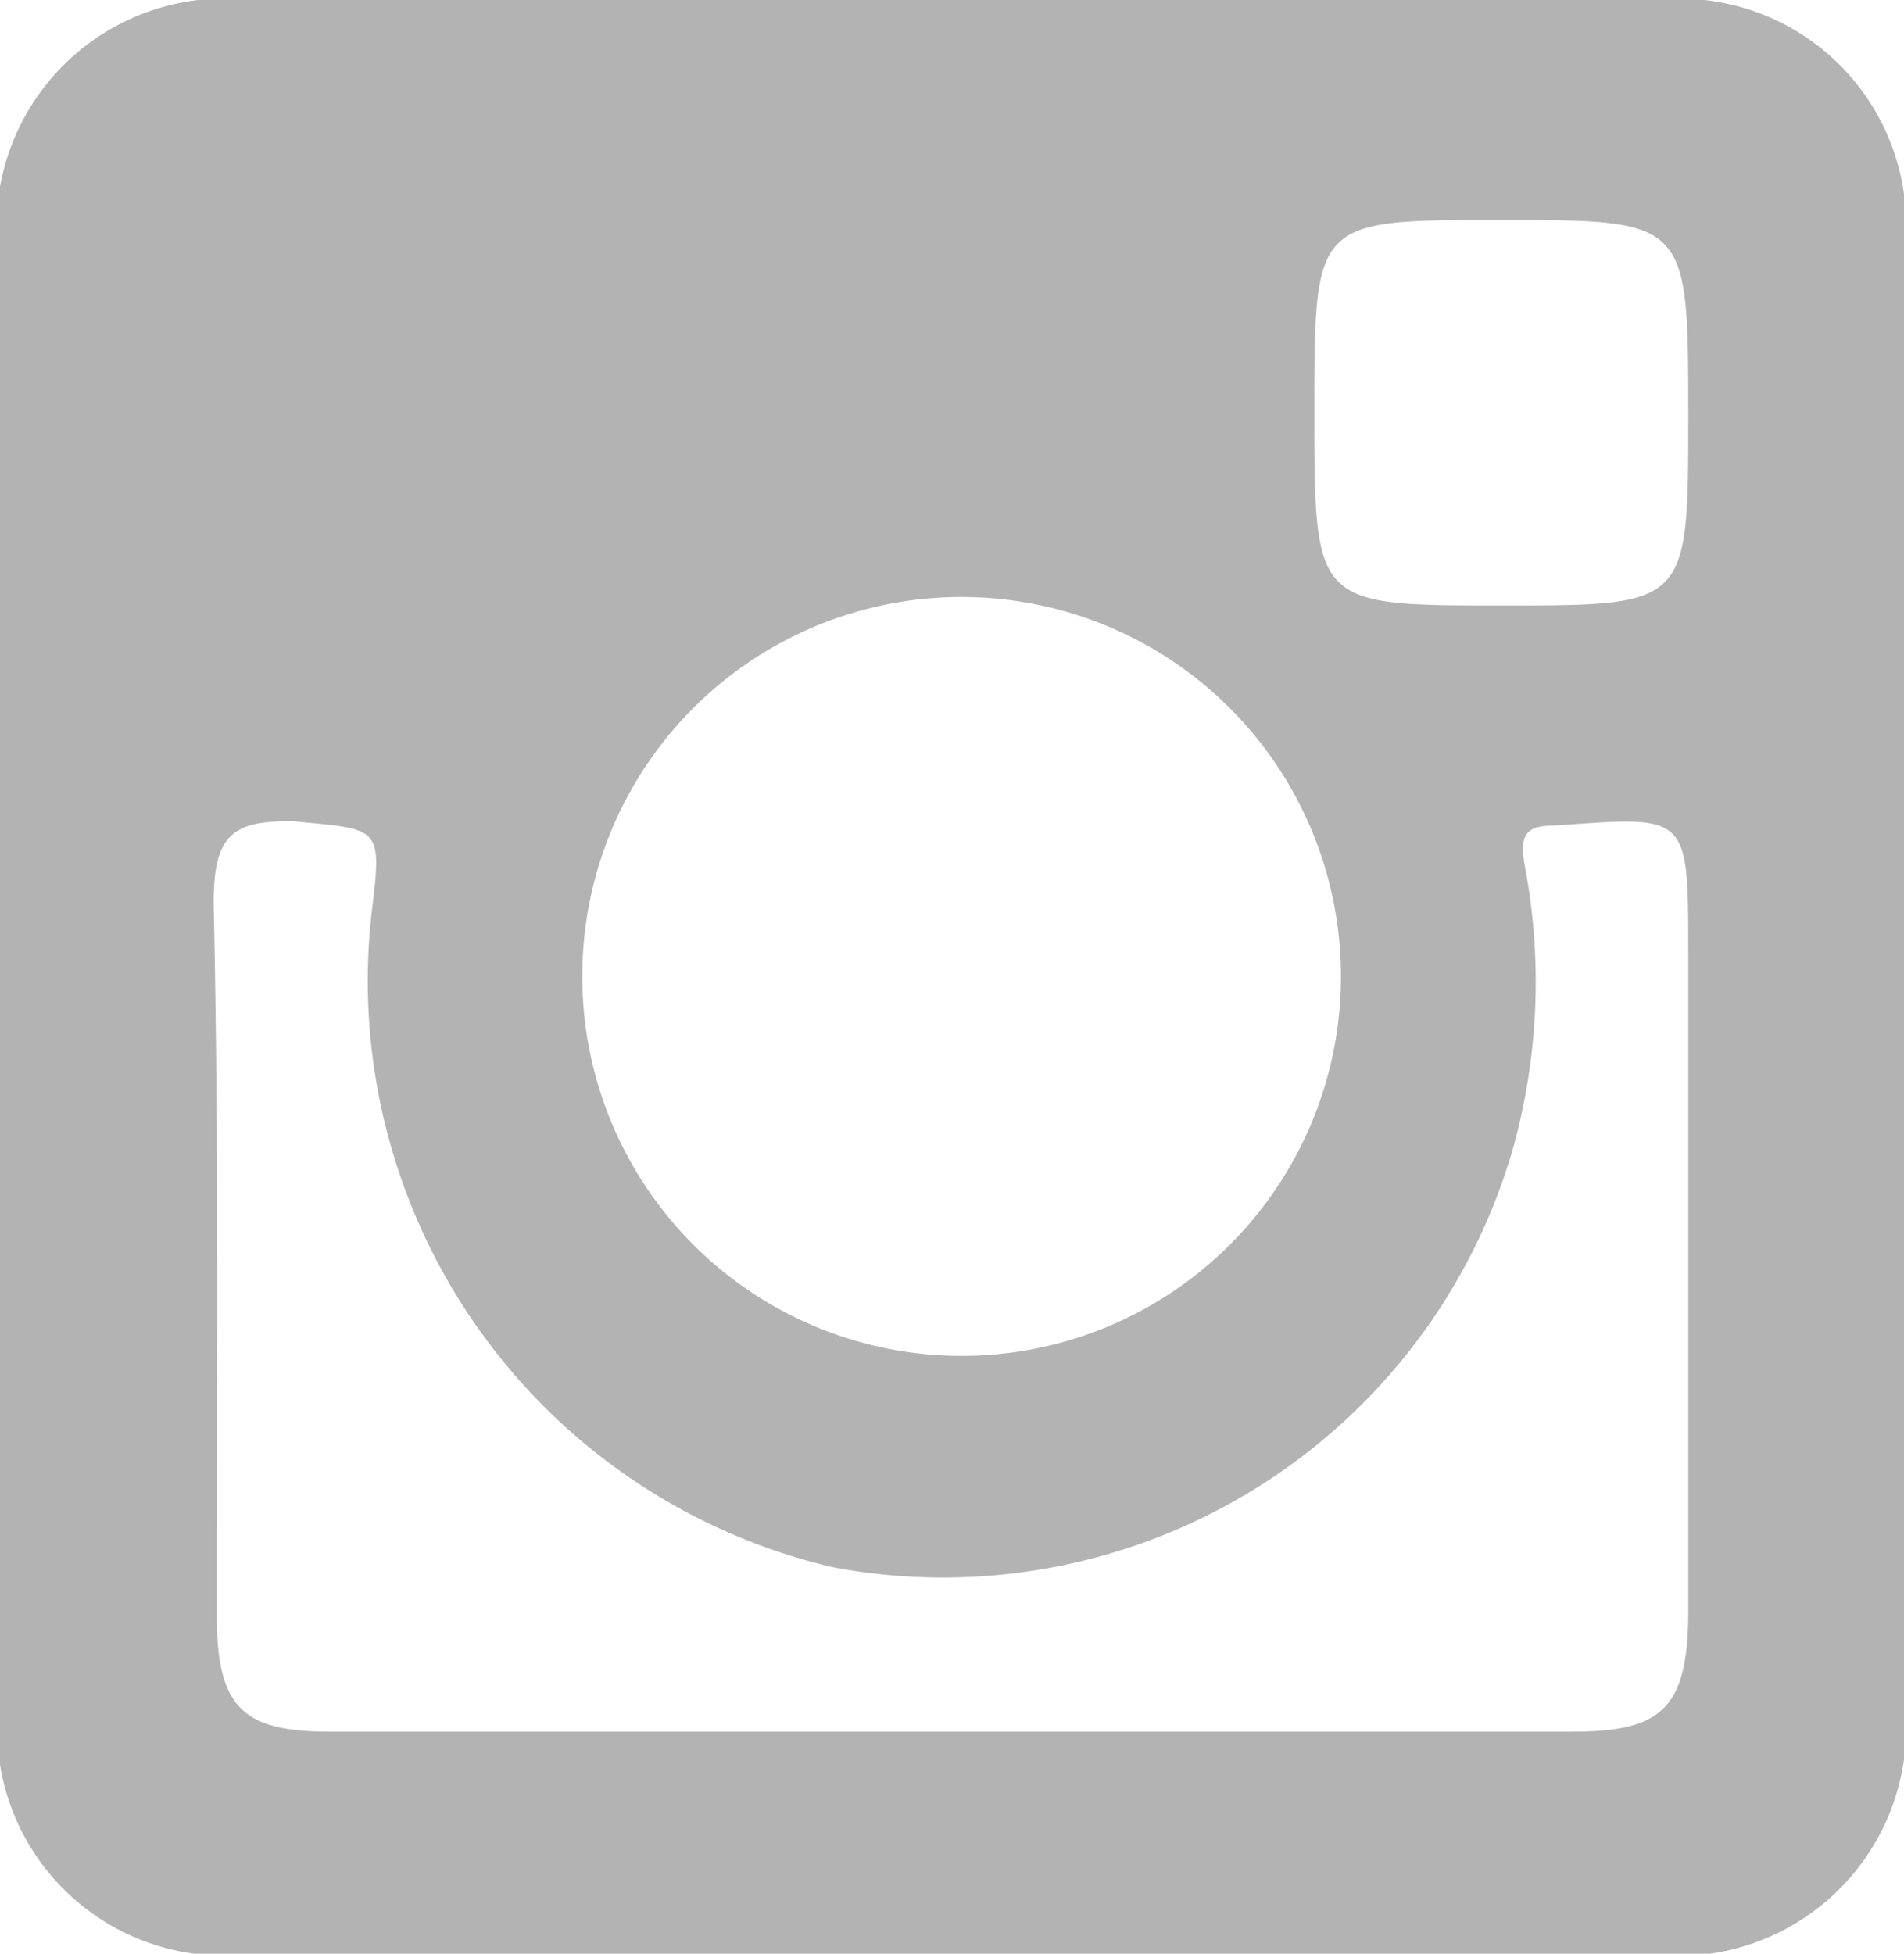
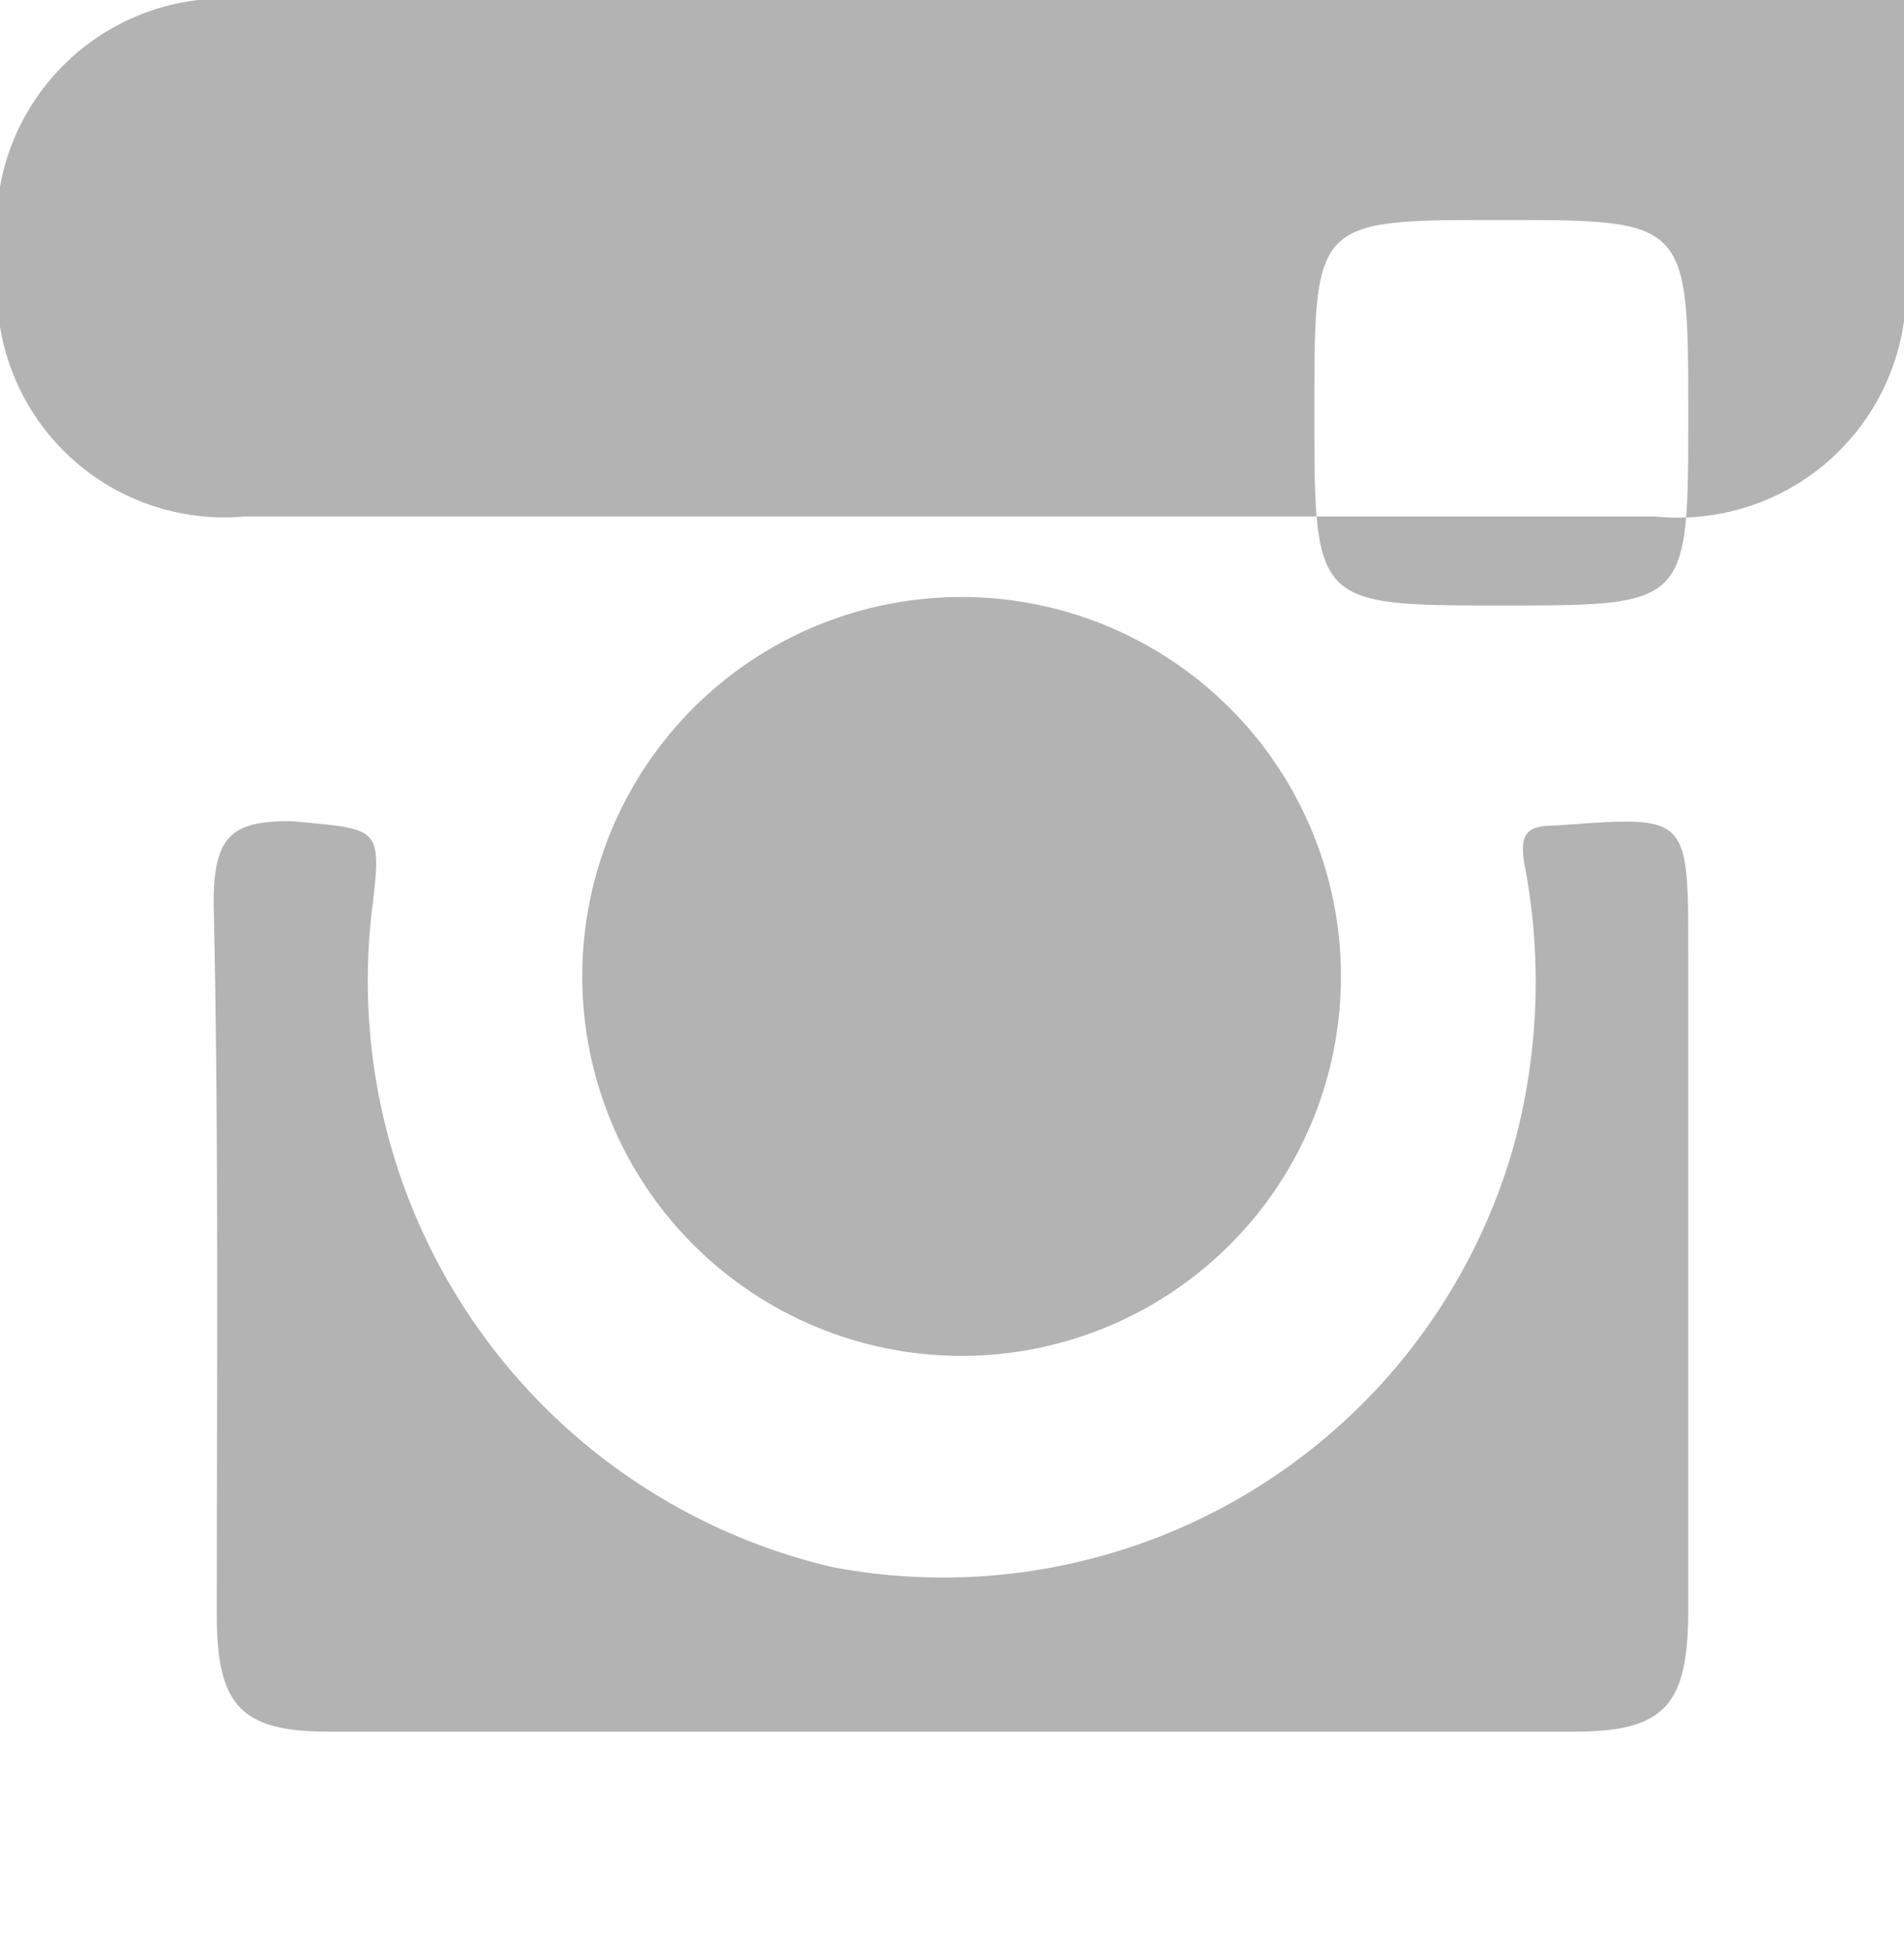
<svg xmlns="http://www.w3.org/2000/svg" width="18.18" height="18.65" viewBox="0 0 18.18 18.65">
  <defs>
    <style>
      .cls-1 {
        fill: #b3b3b3;
        fill-rule: evenodd;
      }
    </style>
  </defs>
-   <path id="instagram_-_footer" data-name="instagram - footer" class="cls-1" d="M8228.93,8348.19h-13.4a2.181,2.181,0,0,0-2.41,2.49v13.73a2.17,2.17,0,0,0,2.35,2.44h13.46a2.179,2.179,0,0,0,2.38-2.47v-13.74A2.164,2.164,0,0,0,8228.93,8348.19Zm-1.48,2.1c1.8,0,1.8,0,1.8,1.87,0,1.81,0,1.81-1.77,1.81-1.8,0-1.8,0-1.8-1.85C8225.68,8350.29,8225.68,8350.29,8227.45,8350.29Zm-5.22,3.6a3.622,3.622,0,1,1-3.54,3.58A3.619,3.619,0,0,1,8222.23,8353.89Zm7.02,9.72c-0.01.87-.24,1.11-1.09,1.11h-11.89c-0.83,0-1.07-.24-1.07-1.11,0-2.26.02-4.54-.03-6.8,0-.64.17-0.79,0.76-0.78,0.83,0.08.85,0.04,0.75,0.86a5.748,5.748,0,0,0,4.4,6.26,5.663,5.663,0,0,0,6.5-4.01,5.931,5.931,0,0,0,.11-2.68c-0.06-.32.02-0.39,0.3-0.39,1.26-.09,1.26-0.12,1.26,1.21v6.33Z" transform="translate(-8213.13 -8348.19)" />
+   <path id="instagram_-_footer" data-name="instagram - footer" class="cls-1" d="M8228.93,8348.19h-13.4a2.181,2.181,0,0,0-2.41,2.49a2.17,2.17,0,0,0,2.35,2.44h13.46a2.179,2.179,0,0,0,2.38-2.47v-13.74A2.164,2.164,0,0,0,8228.93,8348.19Zm-1.48,2.1c1.8,0,1.8,0,1.8,1.87,0,1.81,0,1.81-1.77,1.81-1.8,0-1.8,0-1.8-1.85C8225.68,8350.29,8225.68,8350.29,8227.45,8350.29Zm-5.22,3.6a3.622,3.622,0,1,1-3.54,3.58A3.619,3.619,0,0,1,8222.23,8353.89Zm7.02,9.72c-0.01.87-.24,1.11-1.09,1.11h-11.89c-0.83,0-1.07-.24-1.07-1.11,0-2.26.02-4.54-.03-6.8,0-.64.17-0.79,0.76-0.78,0.83,0.08.85,0.04,0.75,0.86a5.748,5.748,0,0,0,4.4,6.26,5.663,5.663,0,0,0,6.5-4.01,5.931,5.931,0,0,0,.11-2.68c-0.06-.32.02-0.39,0.3-0.39,1.26-.09,1.26-0.12,1.26,1.21v6.33Z" transform="translate(-8213.13 -8348.19)" />
</svg>